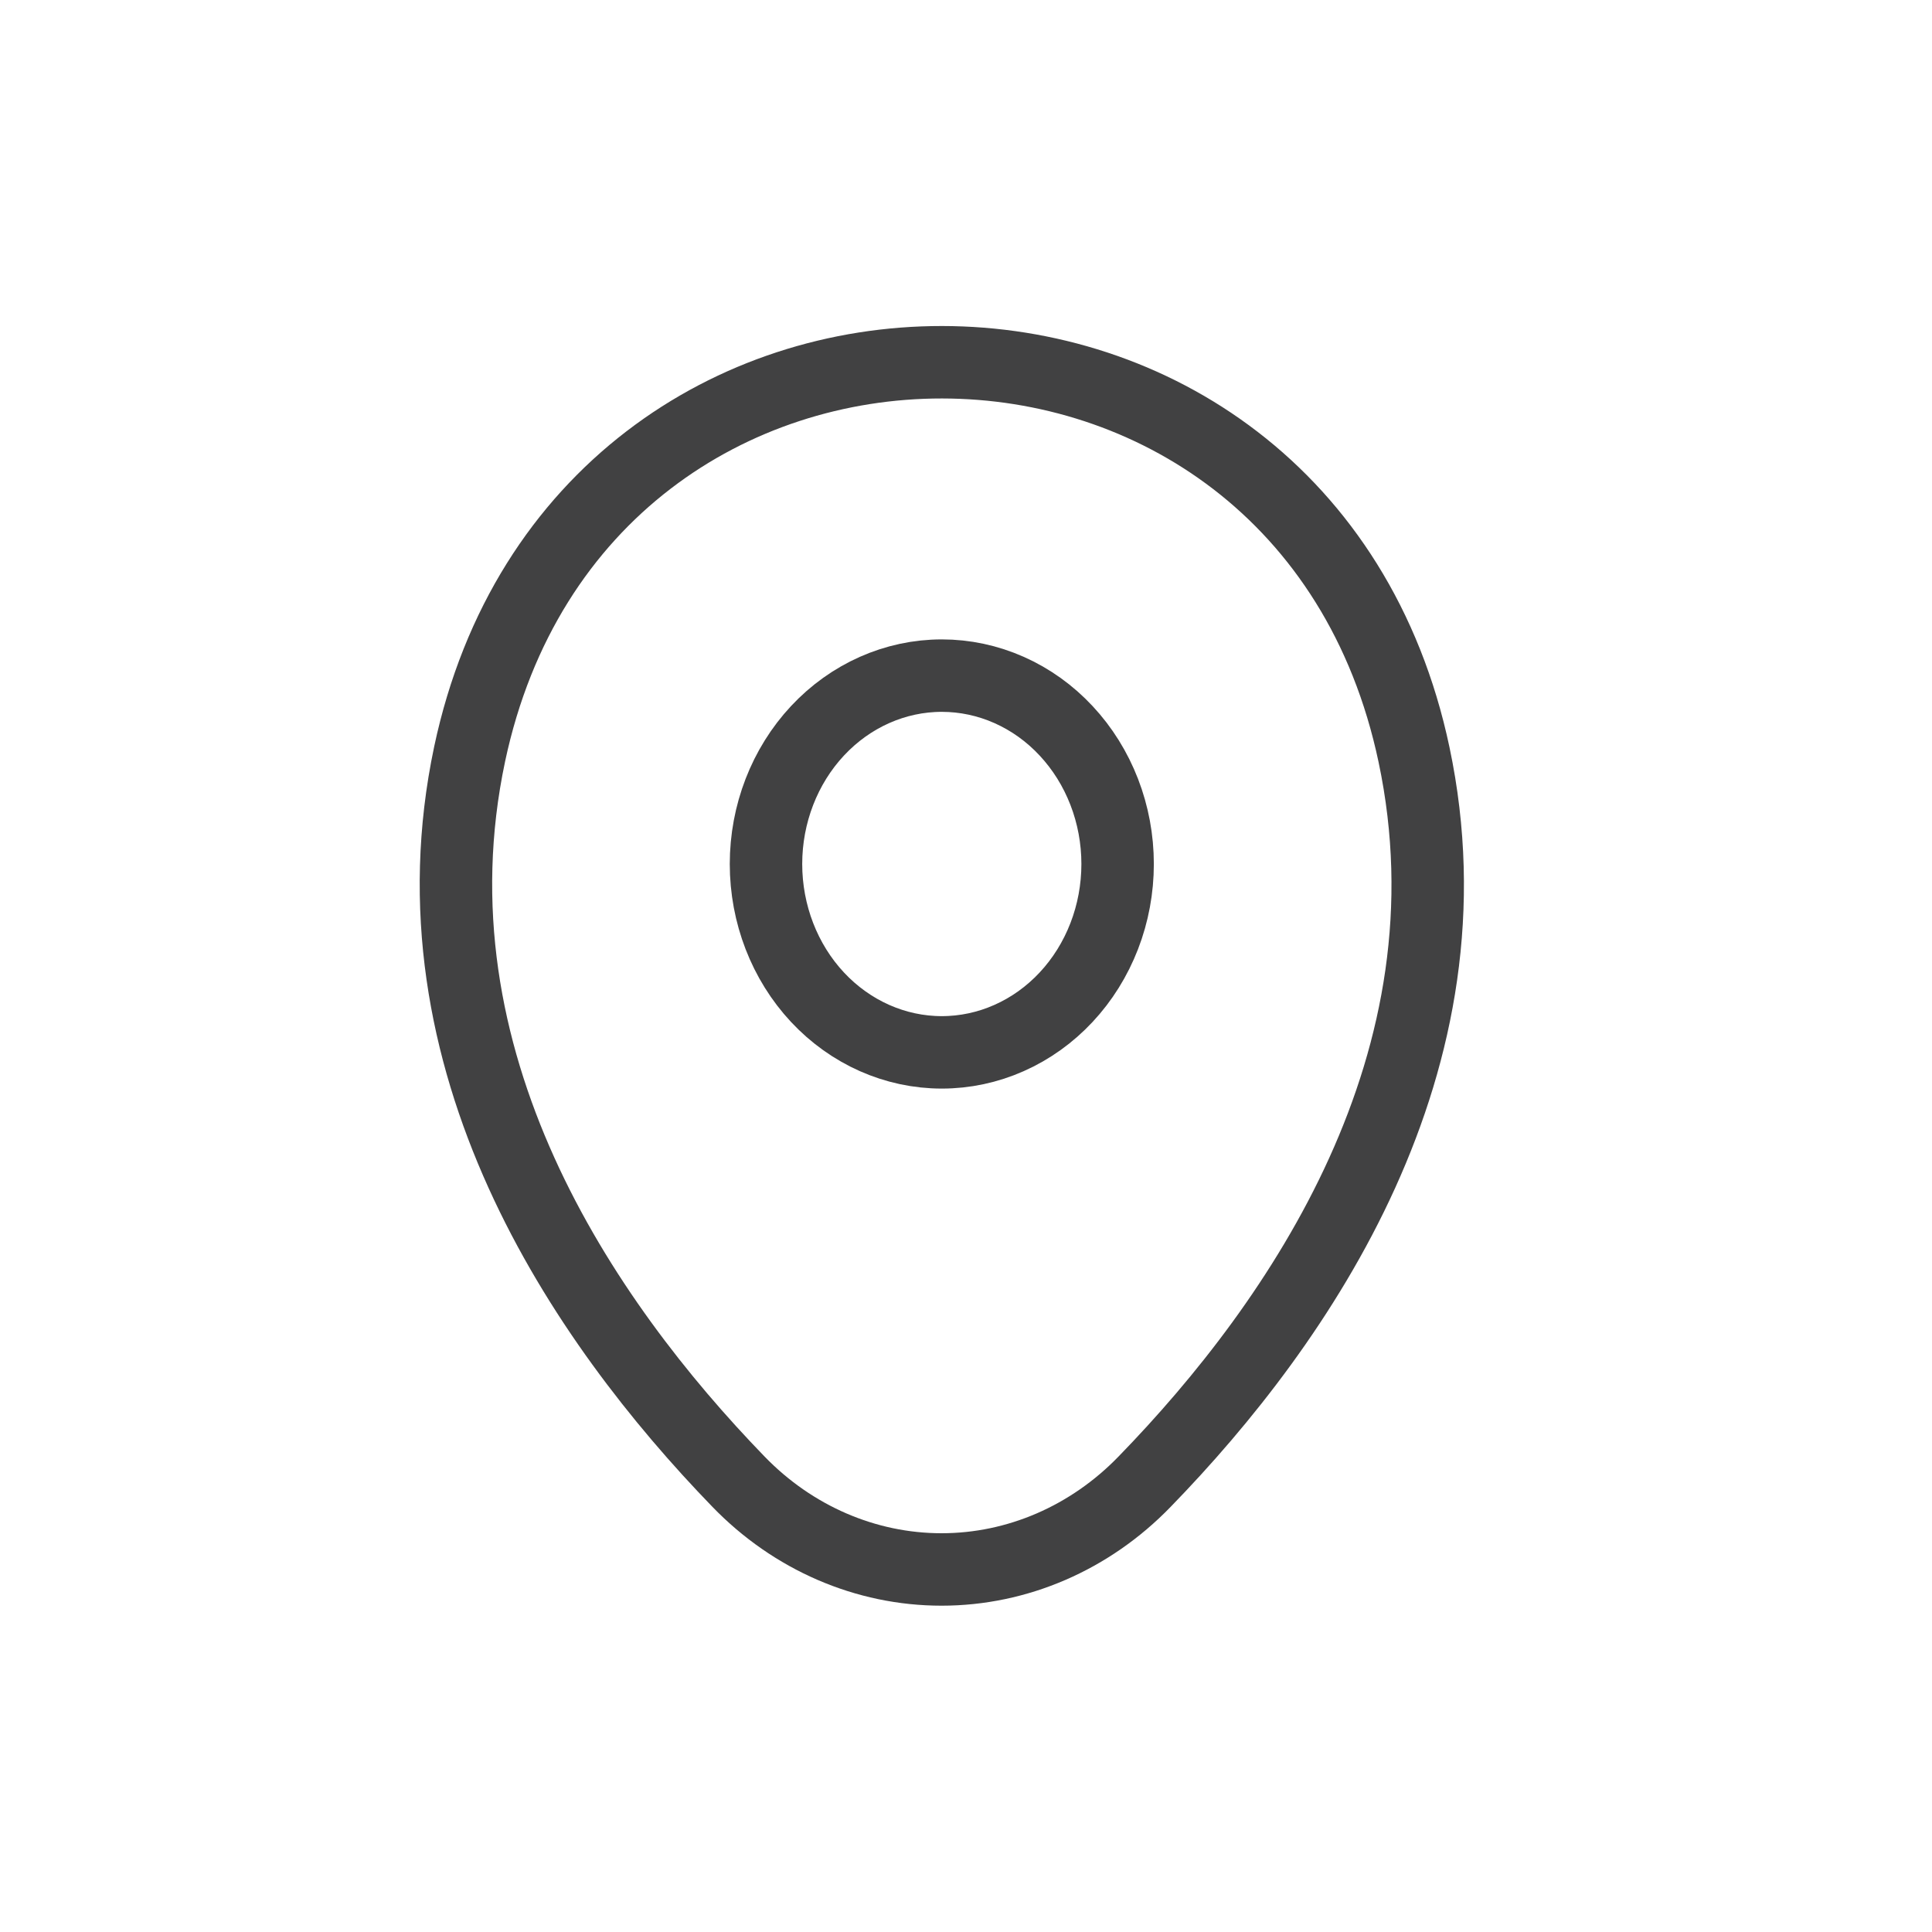
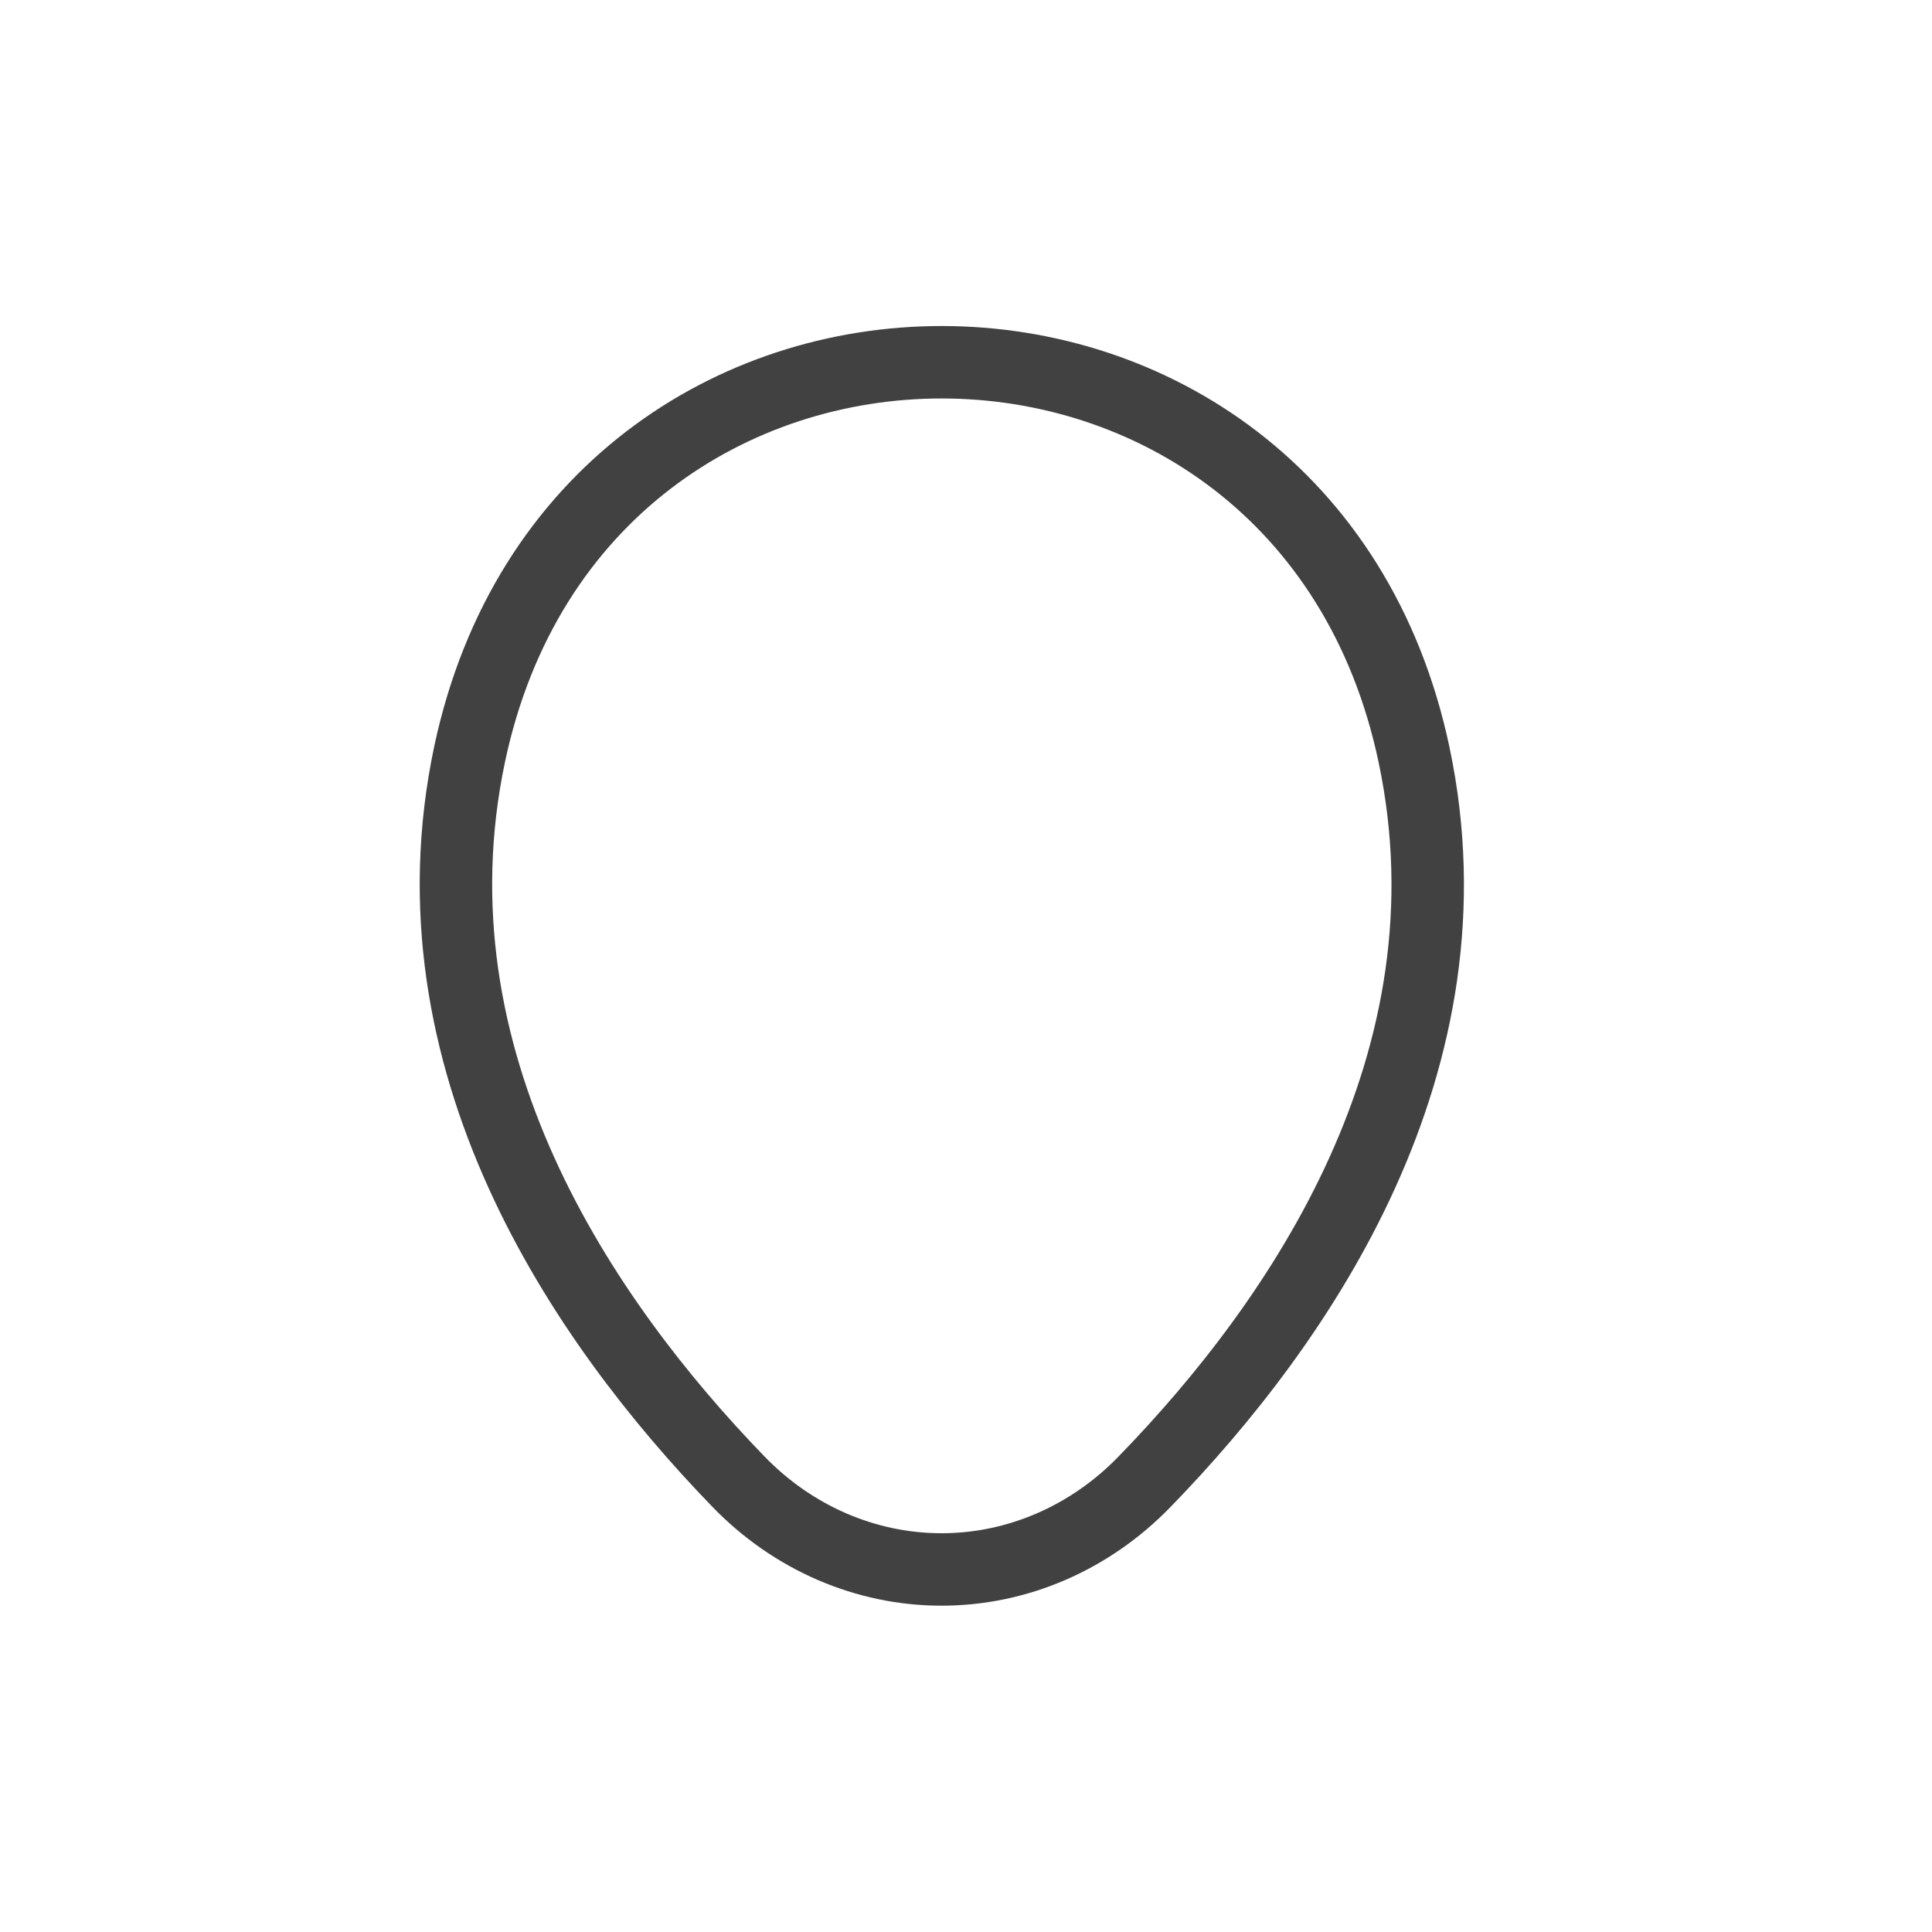
<svg xmlns="http://www.w3.org/2000/svg" width="40" height="40" viewBox="0 0 40 40" fill="none">
-   <path d="M19.499 21.788C19.977 21.788 20.451 21.687 20.892 21.491C21.334 21.295 21.735 21.008 22.073 20.646C22.411 20.284 22.679 19.854 22.862 19.381C23.045 18.908 23.139 18.4 23.139 17.888C23.139 17.376 23.045 16.869 22.862 16.396C22.679 15.923 22.411 15.493 22.073 15.131C21.735 14.768 21.334 14.481 20.892 14.285C20.451 14.089 19.977 13.988 19.499 13.988C18.534 13.988 17.608 14.399 16.925 15.131C16.243 15.862 15.859 16.854 15.859 17.888C15.859 18.923 16.243 19.915 16.925 20.646C17.608 21.377 18.534 21.788 19.499 21.788Z" stroke="#414142" stroke-width="1.5" />
  <path d="M9.723 15.613C12.021 4.787 26.989 4.8 29.276 15.625C30.618 21.975 26.931 27.35 23.699 30.675C22.57 31.842 21.062 32.494 19.494 32.494C17.925 32.494 16.417 31.842 15.288 30.675C12.068 27.35 8.381 21.962 9.723 15.613Z" stroke="#414142" stroke-width="1.5" />
</svg>